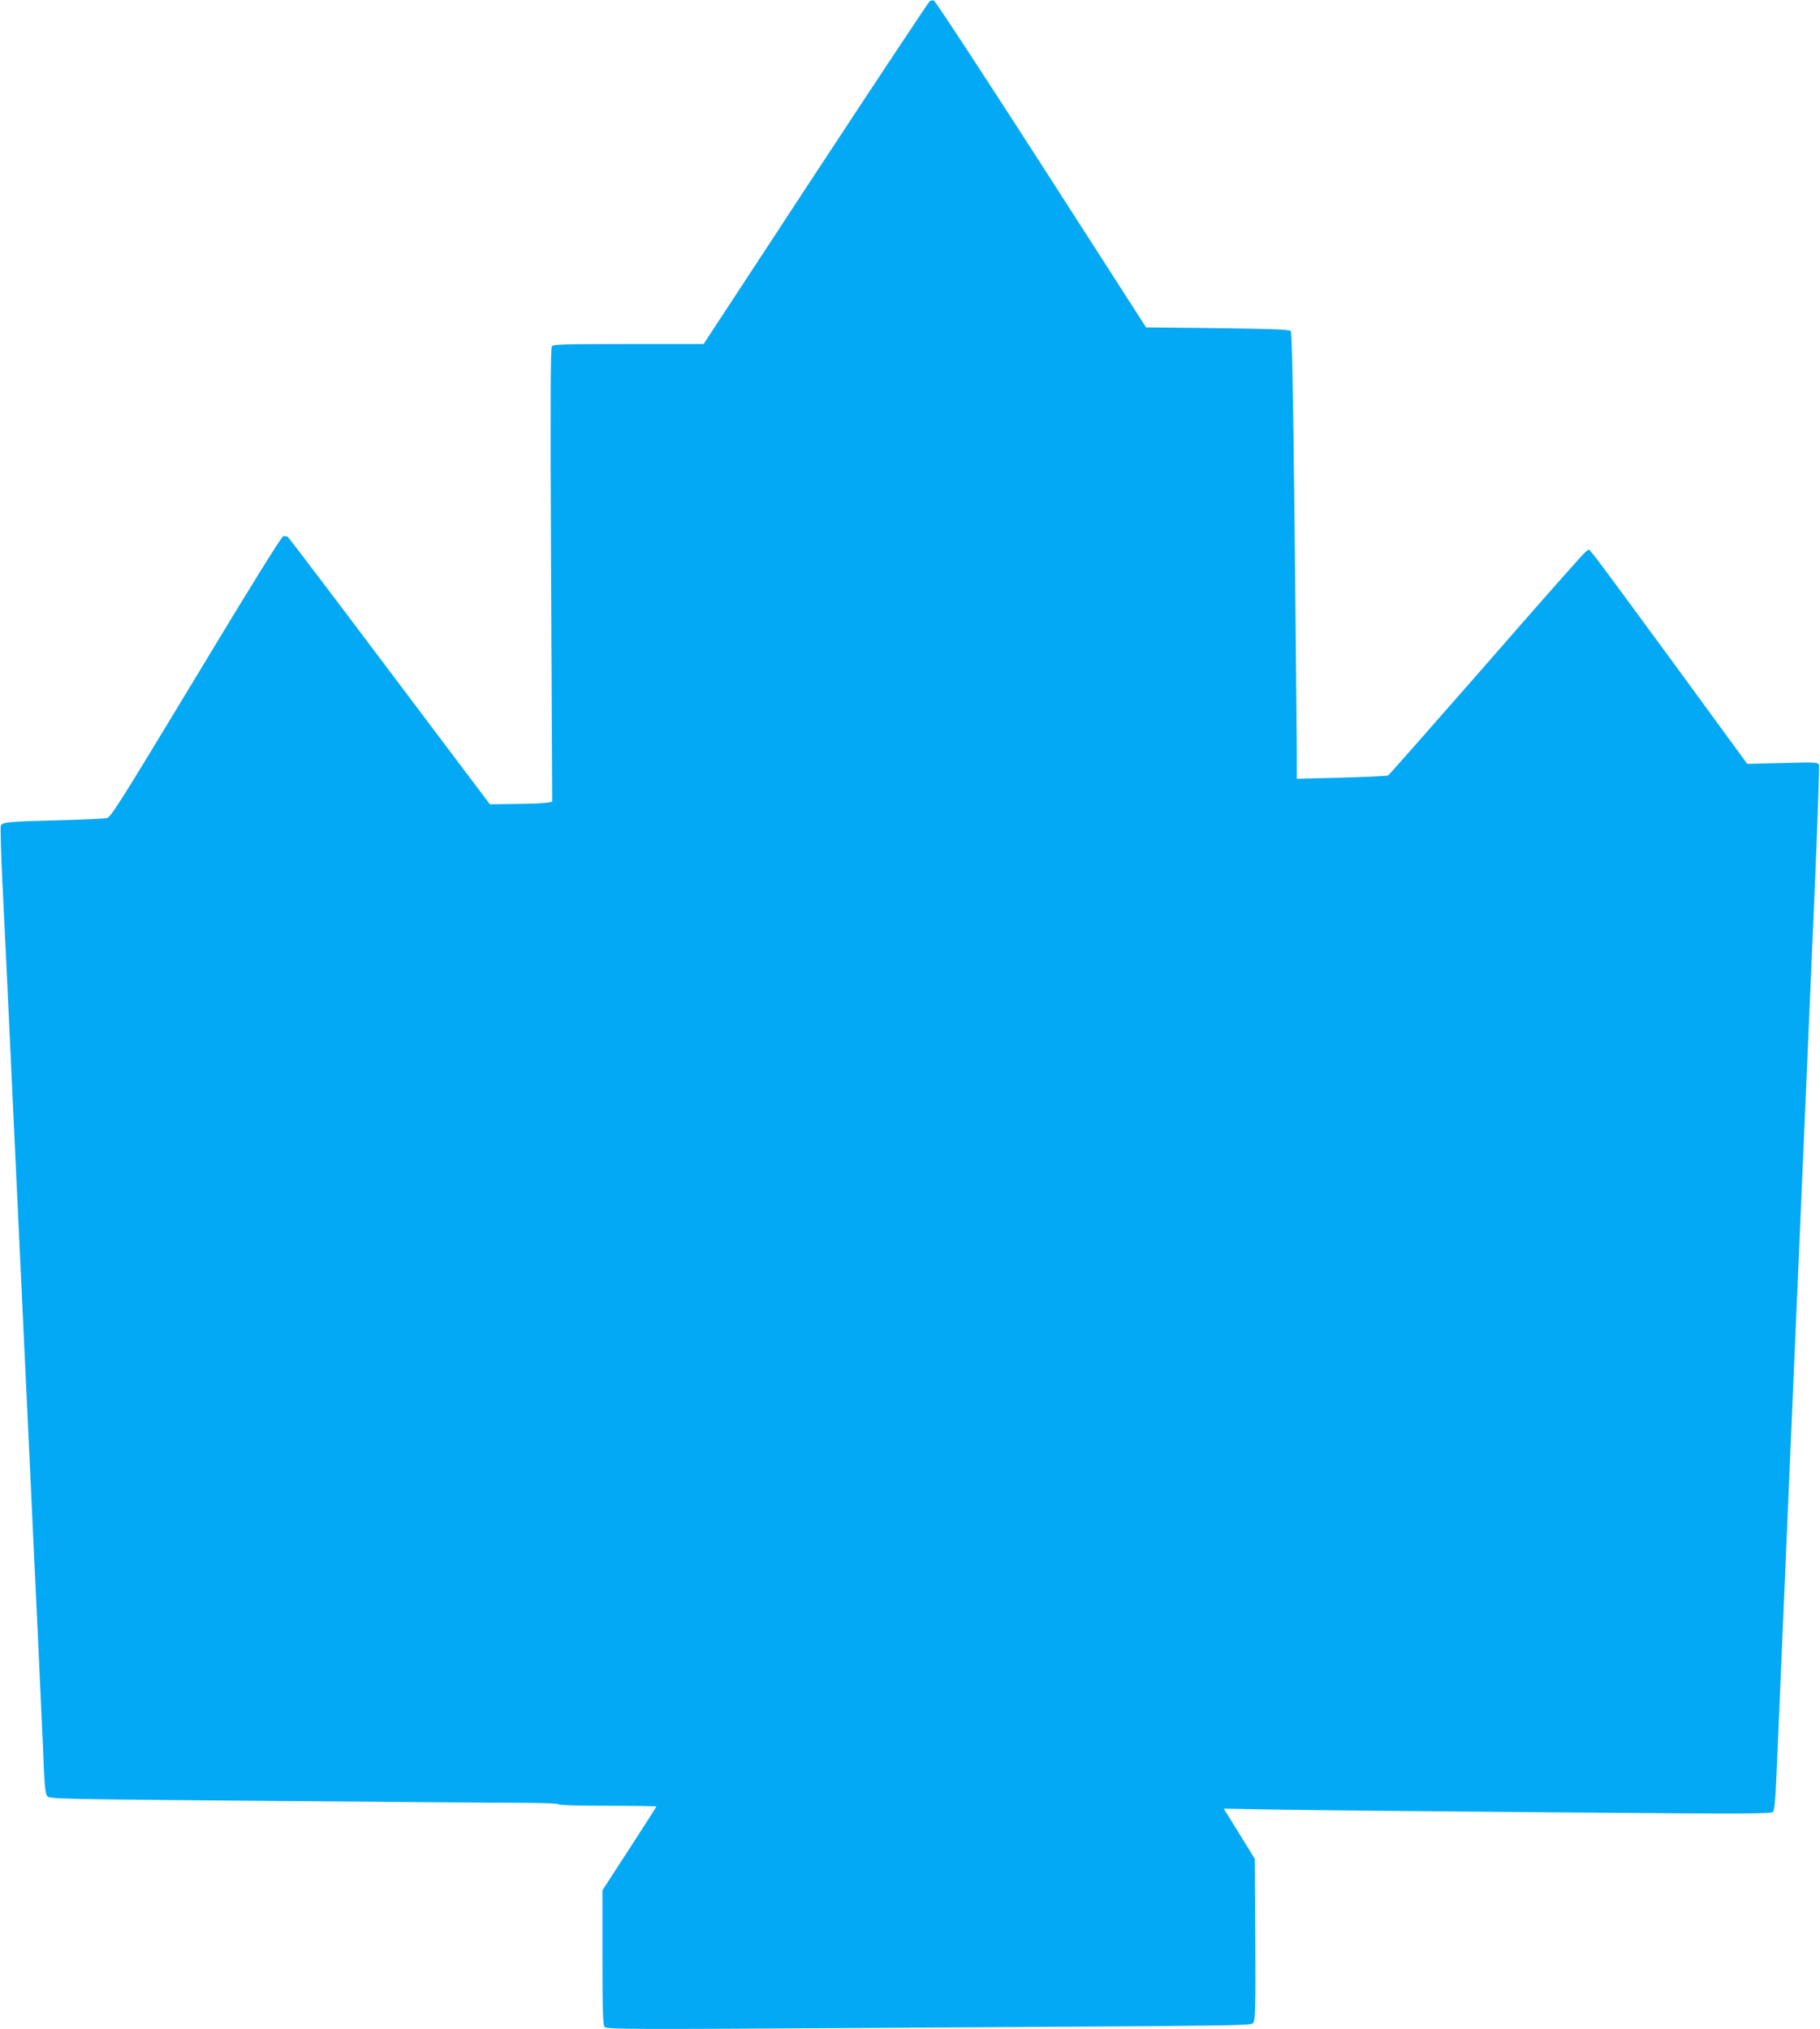
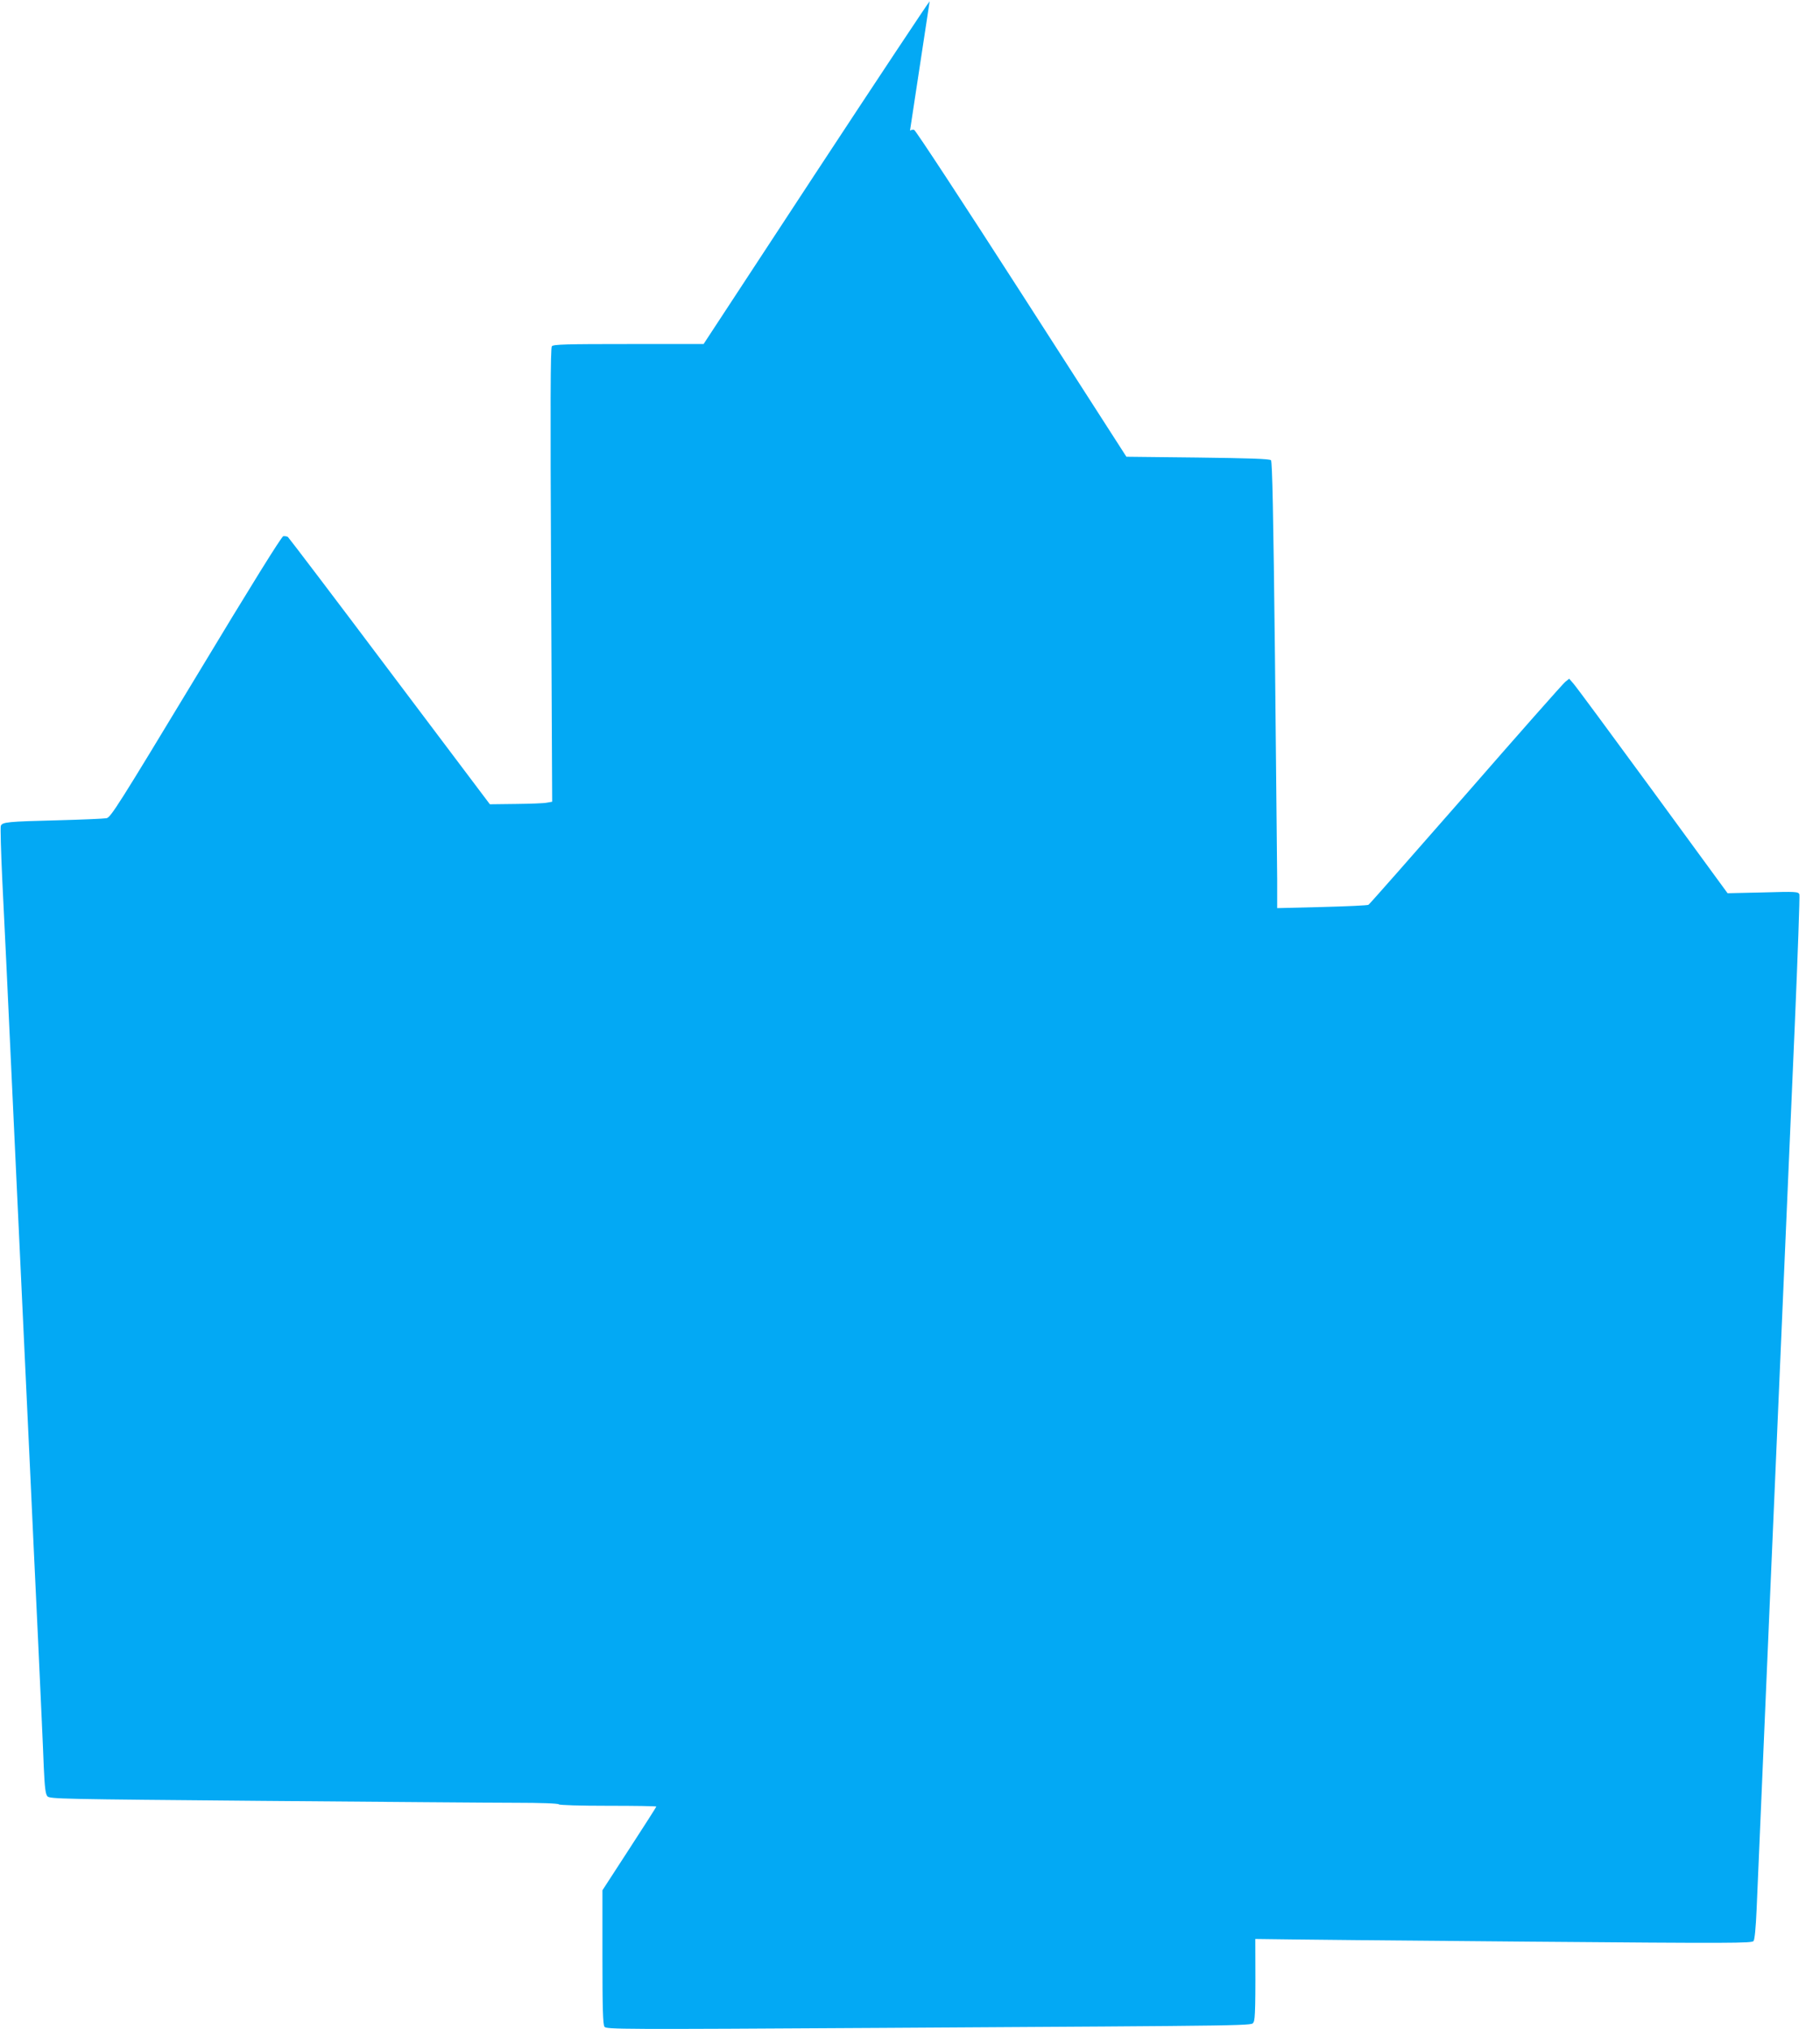
<svg xmlns="http://www.w3.org/2000/svg" version="1.0" width="1148pt" height="1280pt" viewBox="0 0 1148 1280" preserveAspectRatio="xMidYMid meet">
  <g transform="translate(0,1280) scale(0.1,-0.1)" fill="#03a9f4" stroke="none">
-     <path d="M5864 12792 c-6 -4 -330 -492 -719 -1084 l-707 -1078 -473 0 c-390 0 -475 -2 -484 -14 -9 -10 -10 -373 -5 -1443 l7 -1430 -34 -6 c-19 -4 -107 -7 -196 -8 l-163 -2 -632 839 c-347 462 -636 842 -642 847 -6 4 -19 6 -29 5 -11 -2 -201 -307 -551 -888 -489 -809 -537 -885 -564 -891 -17 -3 -153 -9 -304 -13 -320 -8 -355 -11 -363 -36 -3 -10 1 -159 9 -332 15 -306 25 -502 86 -1818 17 -355 39 -834 50 -1065 11 -231 29 -613 40 -850 11 -236 33 -716 50 -1065 16 -349 33 -711 36 -803 6 -133 11 -173 23 -187 15 -17 83 -18 1351 -29 734 -6 1455 -12 1602 -12 156 0 270 -4 273 -10 4 -5 132 -9 311 -9 167 0 304 -2 304 -5 0 -2 -76 -122 -170 -266 l-170 -262 0 -421 c0 -326 3 -426 13 -440 12 -16 102 -17 1742 -7 2461 15 2335 13 2352 36 11 16 13 105 11 525 l-3 505 -98 159 -98 158 323 -6 c178 -3 955 -11 1727 -17 1288 -11 1405 -10 1416 4 7 10 14 84 19 194 6 159 150 3484 241 5584 19 444 32 814 29 824 -7 17 -23 18 -230 12 l-223 -5 -473 647 c-260 355 -485 660 -500 676 l-26 30 -25 -20 c-14 -11 -296 -330 -627 -710 -332 -379 -608 -693 -614 -696 -6 -4 -138 -10 -293 -14 l-283 -7 0 184 c-1 100 -7 734 -14 1406 -10 900 -17 1227 -25 1235 -9 9 -140 13 -462 17 l-450 5 -662 1030 c-364 566 -669 1031 -677 1032 -8 2 -20 0 -26 -5z" />
+     <path d="M5864 12792 c-6 -4 -330 -492 -719 -1084 l-707 -1078 -473 0 c-390 0 -475 -2 -484 -14 -9 -10 -10 -373 -5 -1443 l7 -1430 -34 -6 c-19 -4 -107 -7 -196 -8 l-163 -2 -632 839 c-347 462 -636 842 -642 847 -6 4 -19 6 -29 5 -11 -2 -201 -307 -551 -888 -489 -809 -537 -885 -564 -891 -17 -3 -153 -9 -304 -13 -320 -8 -355 -11 -363 -36 -3 -10 1 -159 9 -332 15 -306 25 -502 86 -1818 17 -355 39 -834 50 -1065 11 -231 29 -613 40 -850 11 -236 33 -716 50 -1065 16 -349 33 -711 36 -803 6 -133 11 -173 23 -187 15 -17 83 -18 1351 -29 734 -6 1455 -12 1602 -12 156 0 270 -4 273 -10 4 -5 132 -9 311 -9 167 0 304 -2 304 -5 0 -2 -76 -122 -170 -266 l-170 -262 0 -421 c0 -326 3 -426 13 -440 12 -16 102 -17 1742 -7 2461 15 2335 13 2352 36 11 16 13 105 11 525 c178 -3 955 -11 1727 -17 1288 -11 1405 -10 1416 4 7 10 14 84 19 194 6 159 150 3484 241 5584 19 444 32 814 29 824 -7 17 -23 18 -230 12 l-223 -5 -473 647 c-260 355 -485 660 -500 676 l-26 30 -25 -20 c-14 -11 -296 -330 -627 -710 -332 -379 -608 -693 -614 -696 -6 -4 -138 -10 -293 -14 l-283 -7 0 184 c-1 100 -7 734 -14 1406 -10 900 -17 1227 -25 1235 -9 9 -140 13 -462 17 l-450 5 -662 1030 c-364 566 -669 1031 -677 1032 -8 2 -20 0 -26 -5z" />
  </g>
</svg>